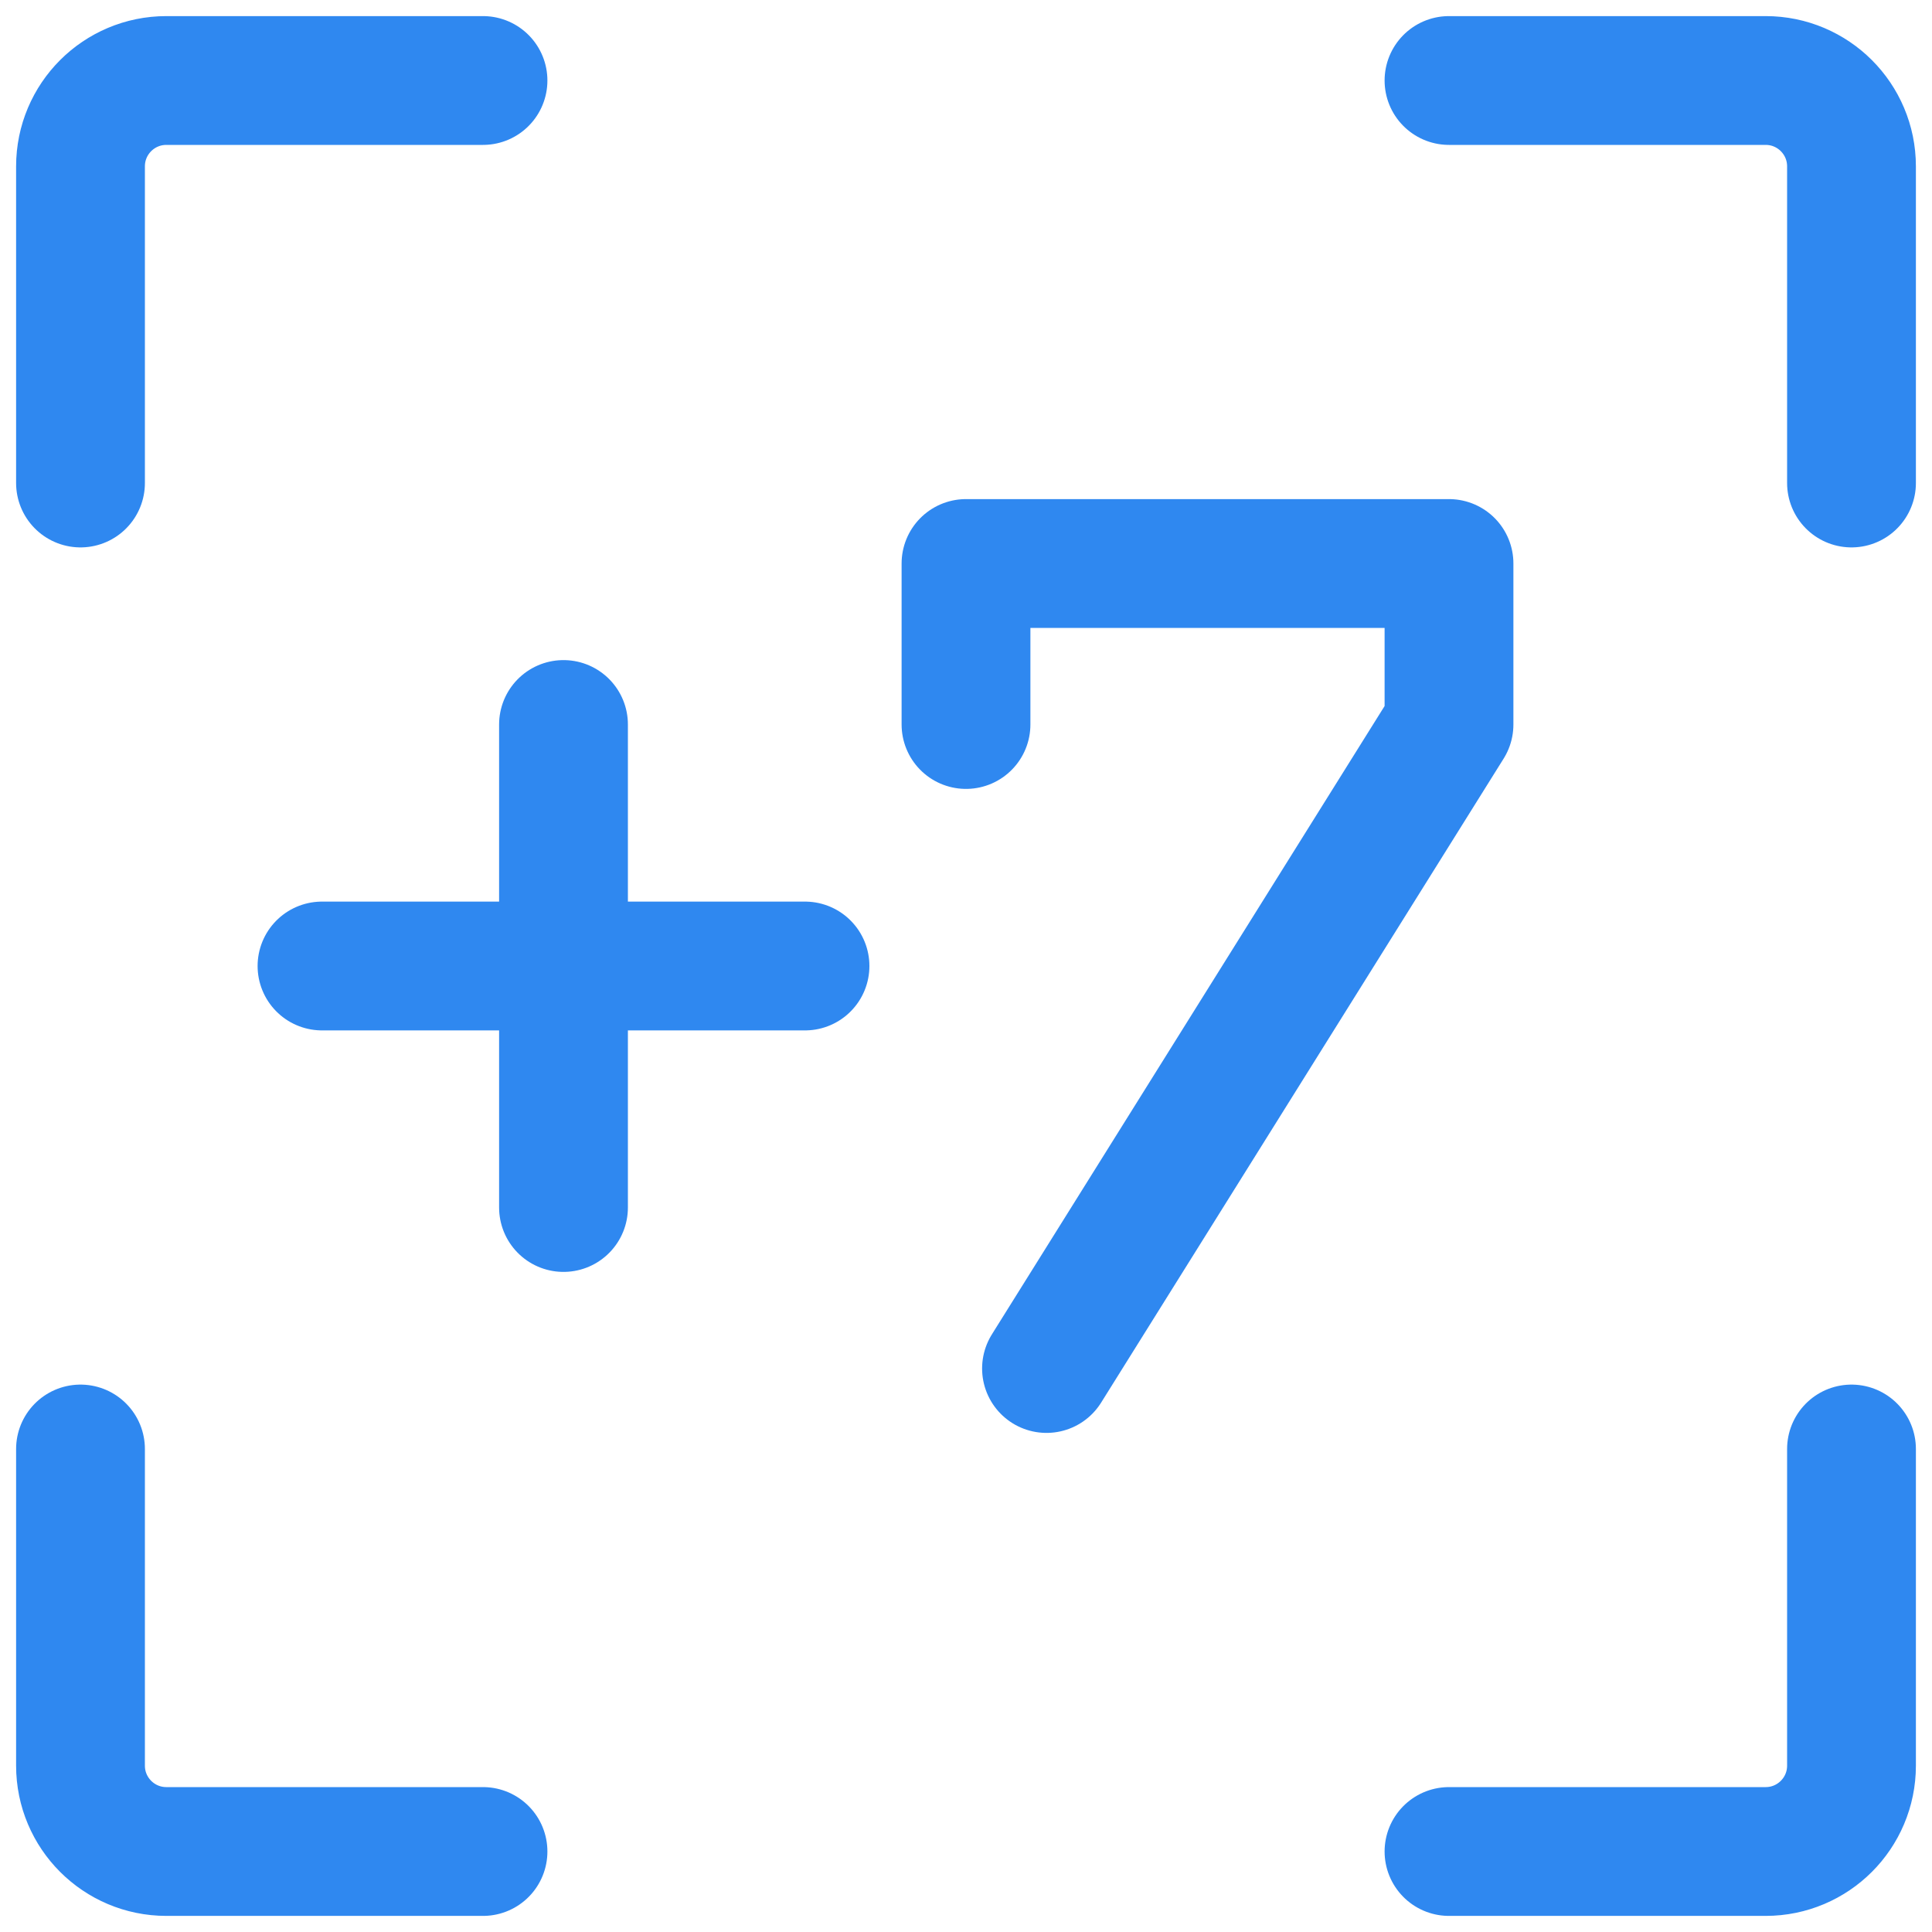
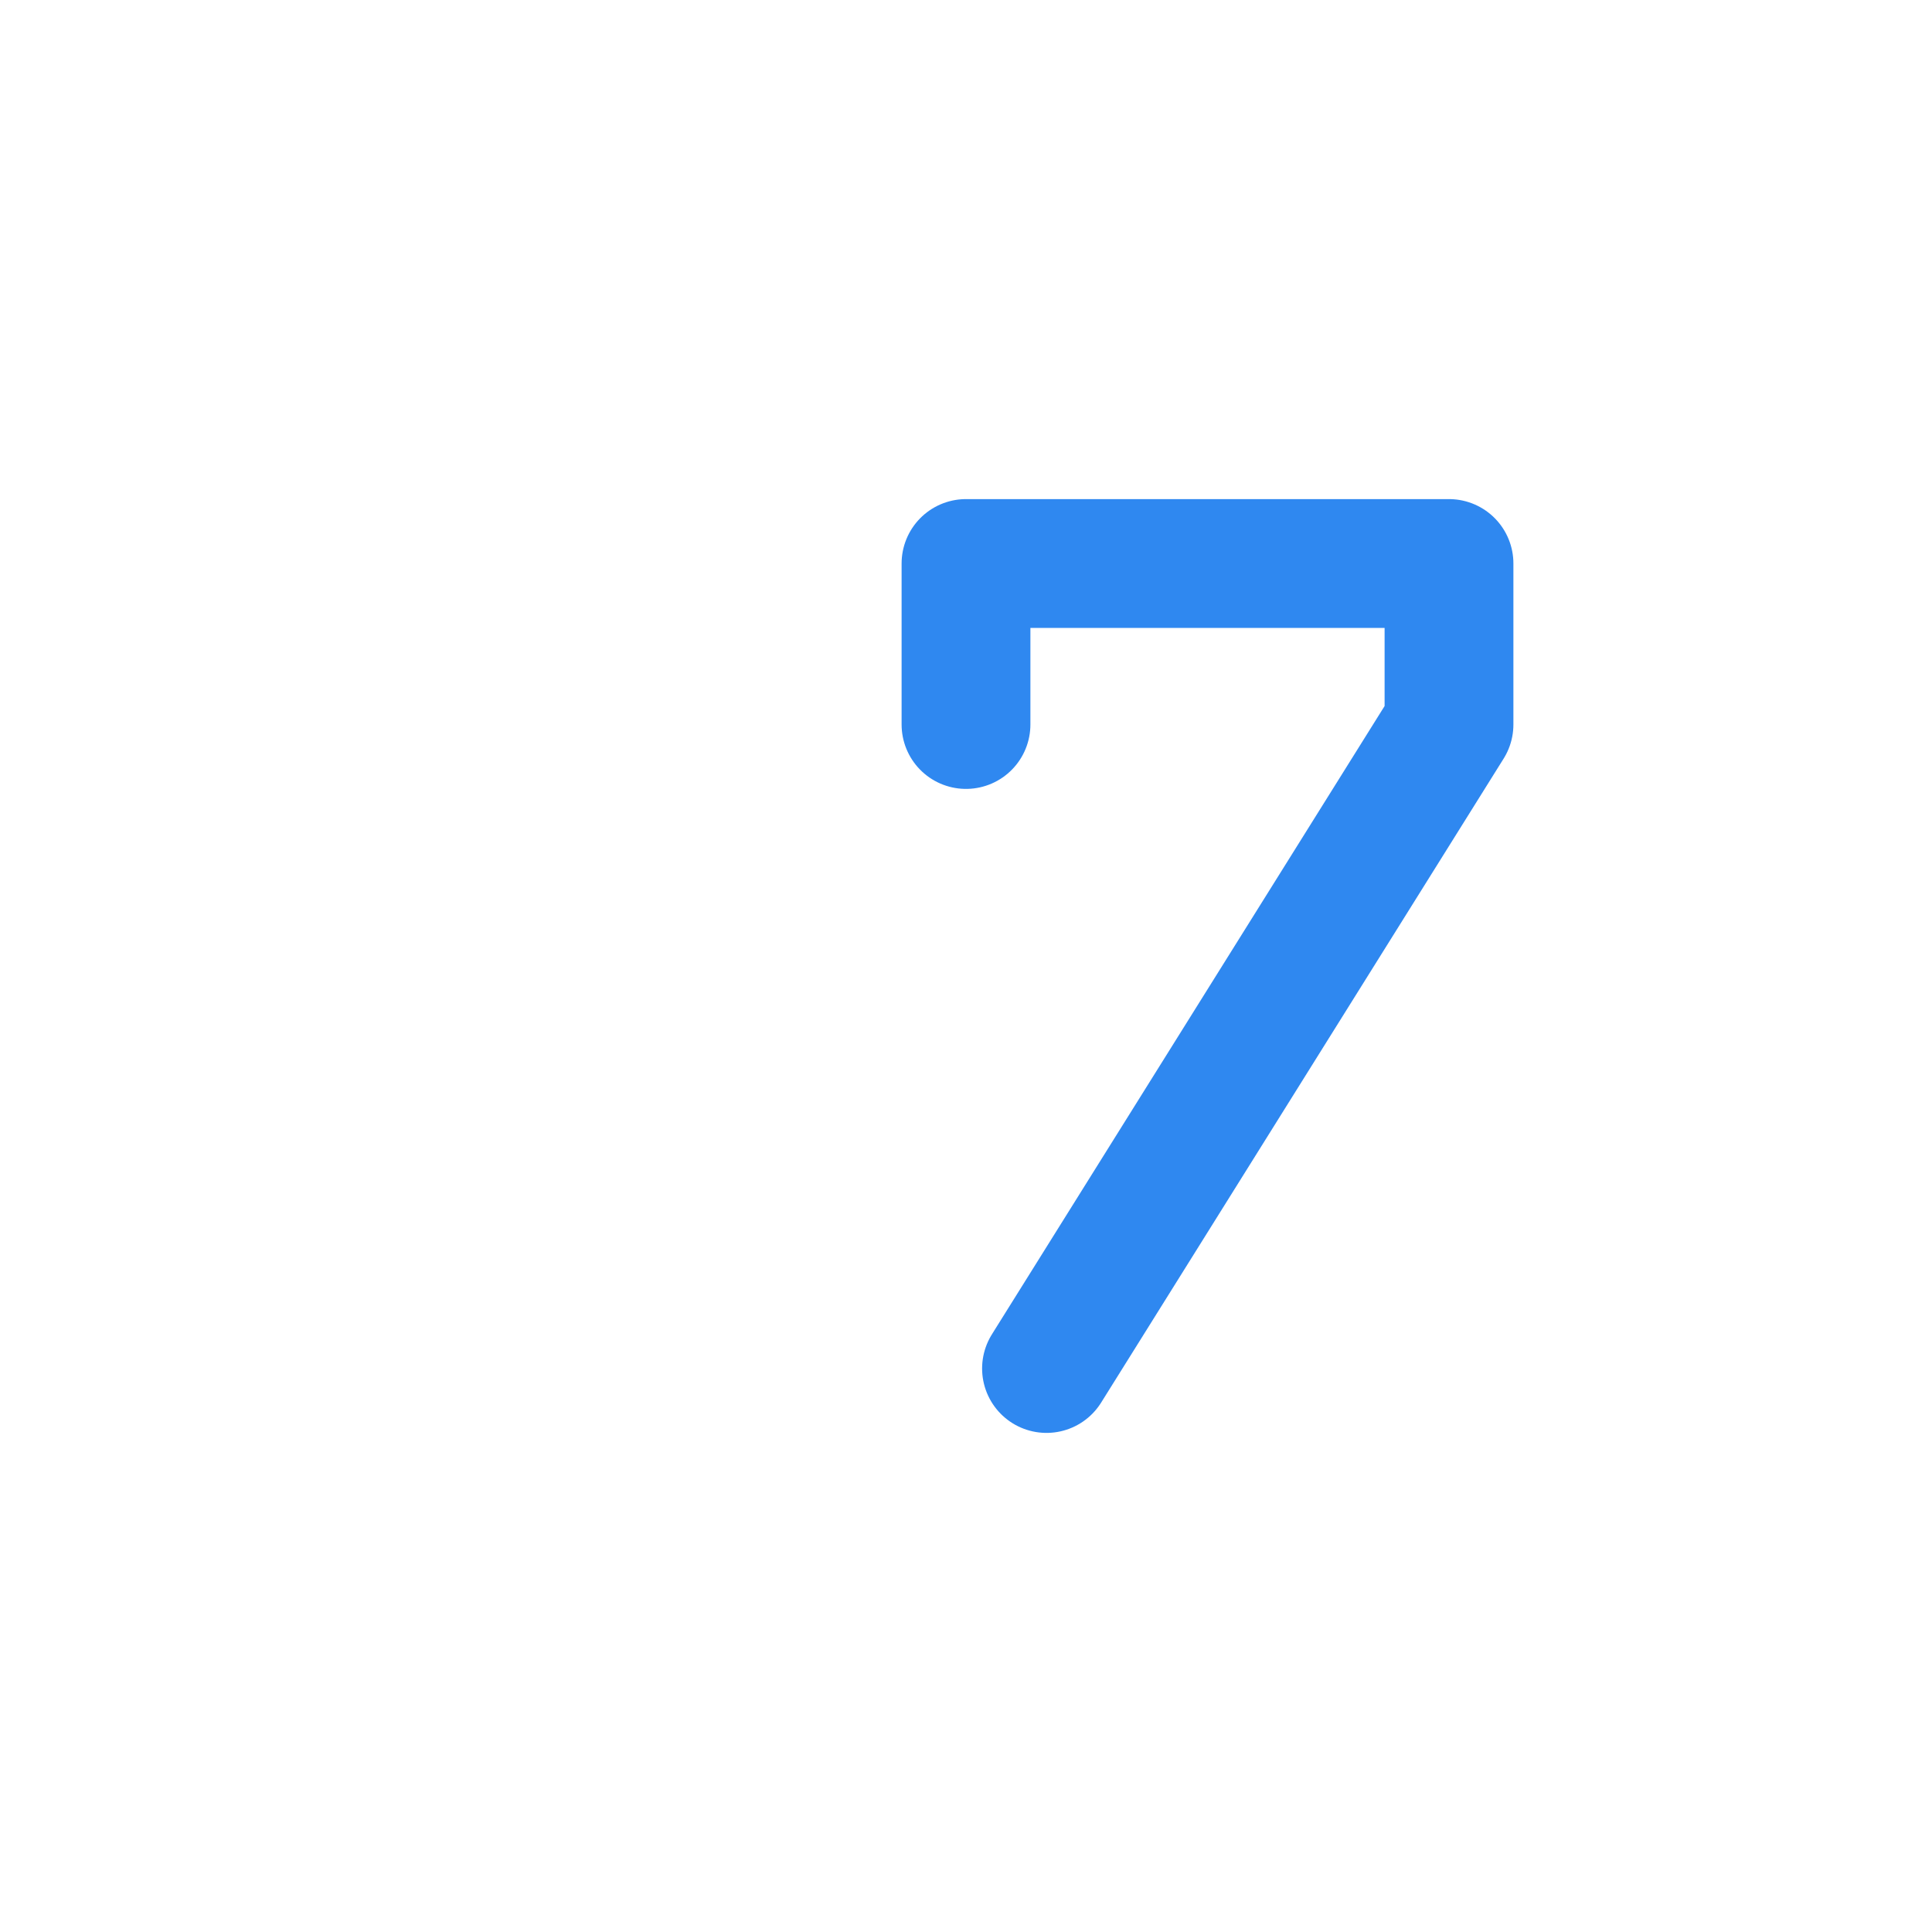
<svg xmlns="http://www.w3.org/2000/svg" width="45" height="45" viewBox="0 0 45 45" fill="none">
-   <path d="M11.25 1.875H3.875C2.77 1.875 1.875 2.77 1.875 3.875V11.25" stroke="#2F88F0" stroke-width="3" stroke-linecap="round" />
-   <path d="M33.75 1.875H41.125C42.23 1.875 43.125 2.77 43.125 3.875V11.25" stroke="#2F88F0" stroke-width="3" stroke-linecap="round" />
-   <path d="M33.75 43.125H41.125C42.23 43.125 43.125 42.23 43.125 41.125V33.75" stroke="#2F88F0" stroke-width="3" stroke-linecap="round" />
-   <path d="M11.25 43.125H3.875C2.77 43.125 1.875 42.23 1.875 41.125V33.75" stroke="#2F88F0" stroke-width="3" stroke-linecap="round" />
-   <path d="M13.125 16.875V22.5M13.125 28.125V22.5M13.125 22.5H7.5M13.125 22.5H18.75" stroke="#2F88F0" stroke-width="3" stroke-linecap="round" />
  <path d="M22.5 16.875V13.125H33.75V16.875L24.375 31.875" stroke="#2F88F0" stroke-width="3" stroke-linecap="round" stroke-linejoin="round" />
</svg>